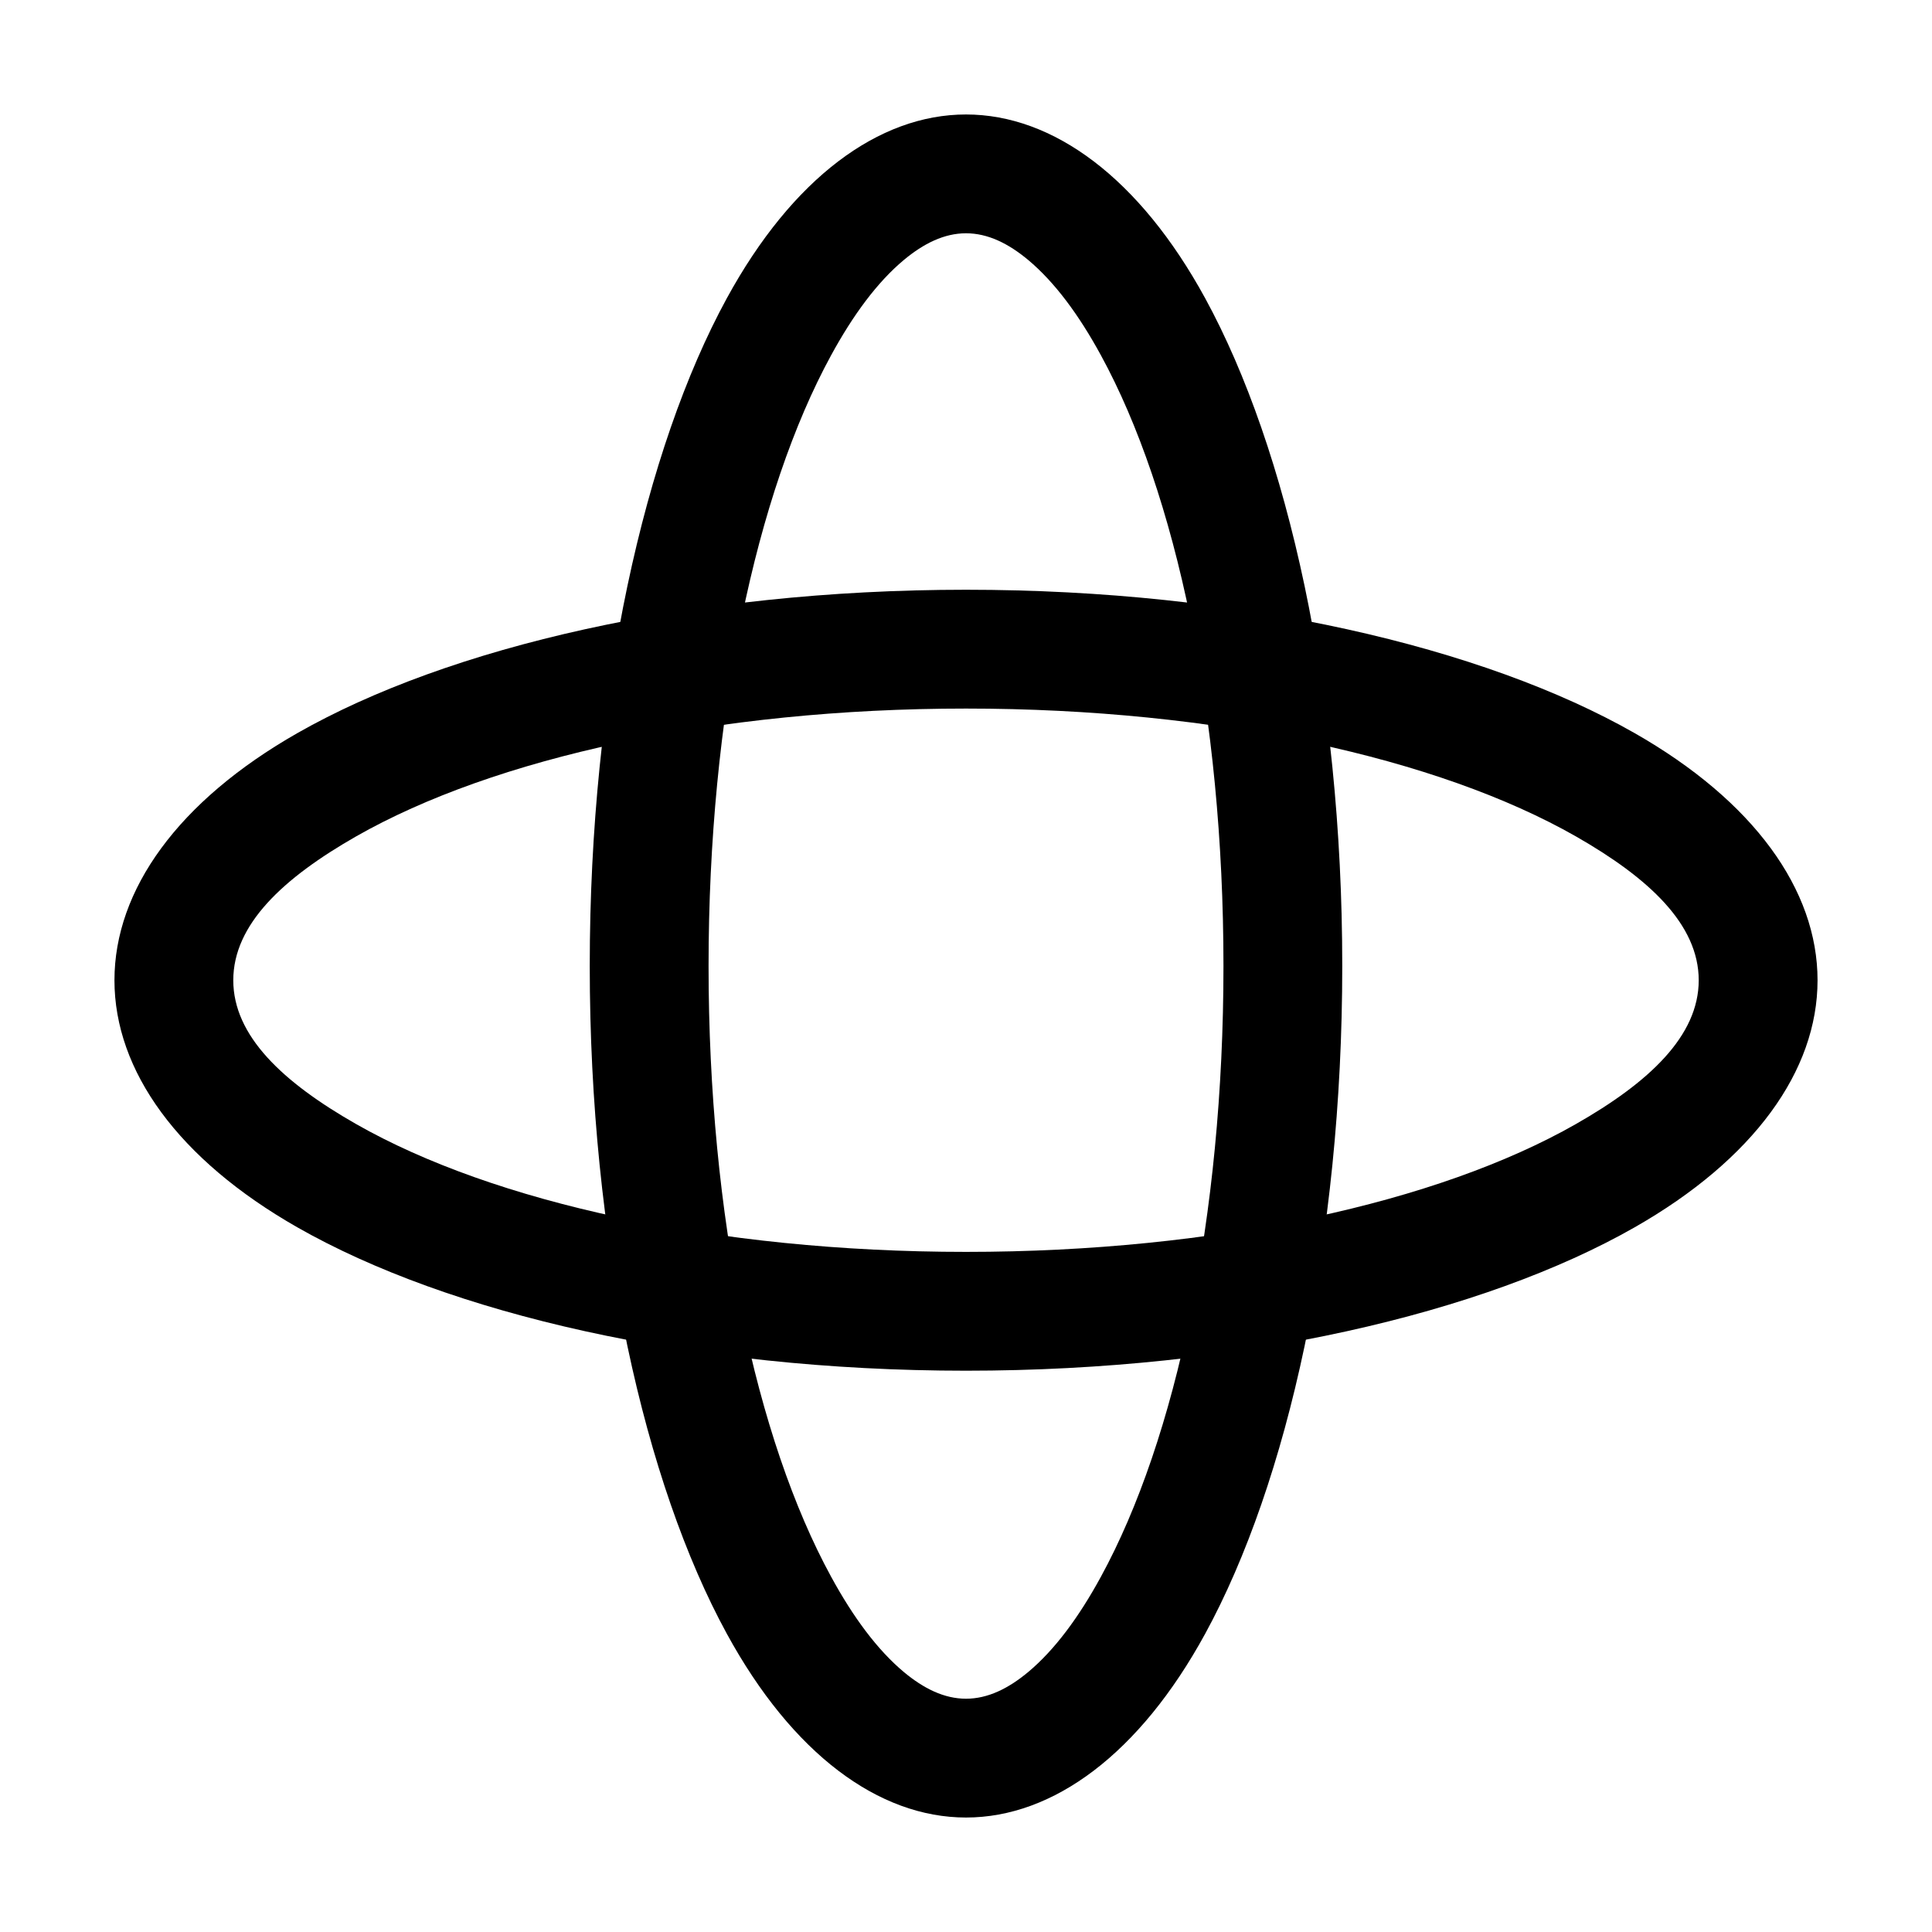
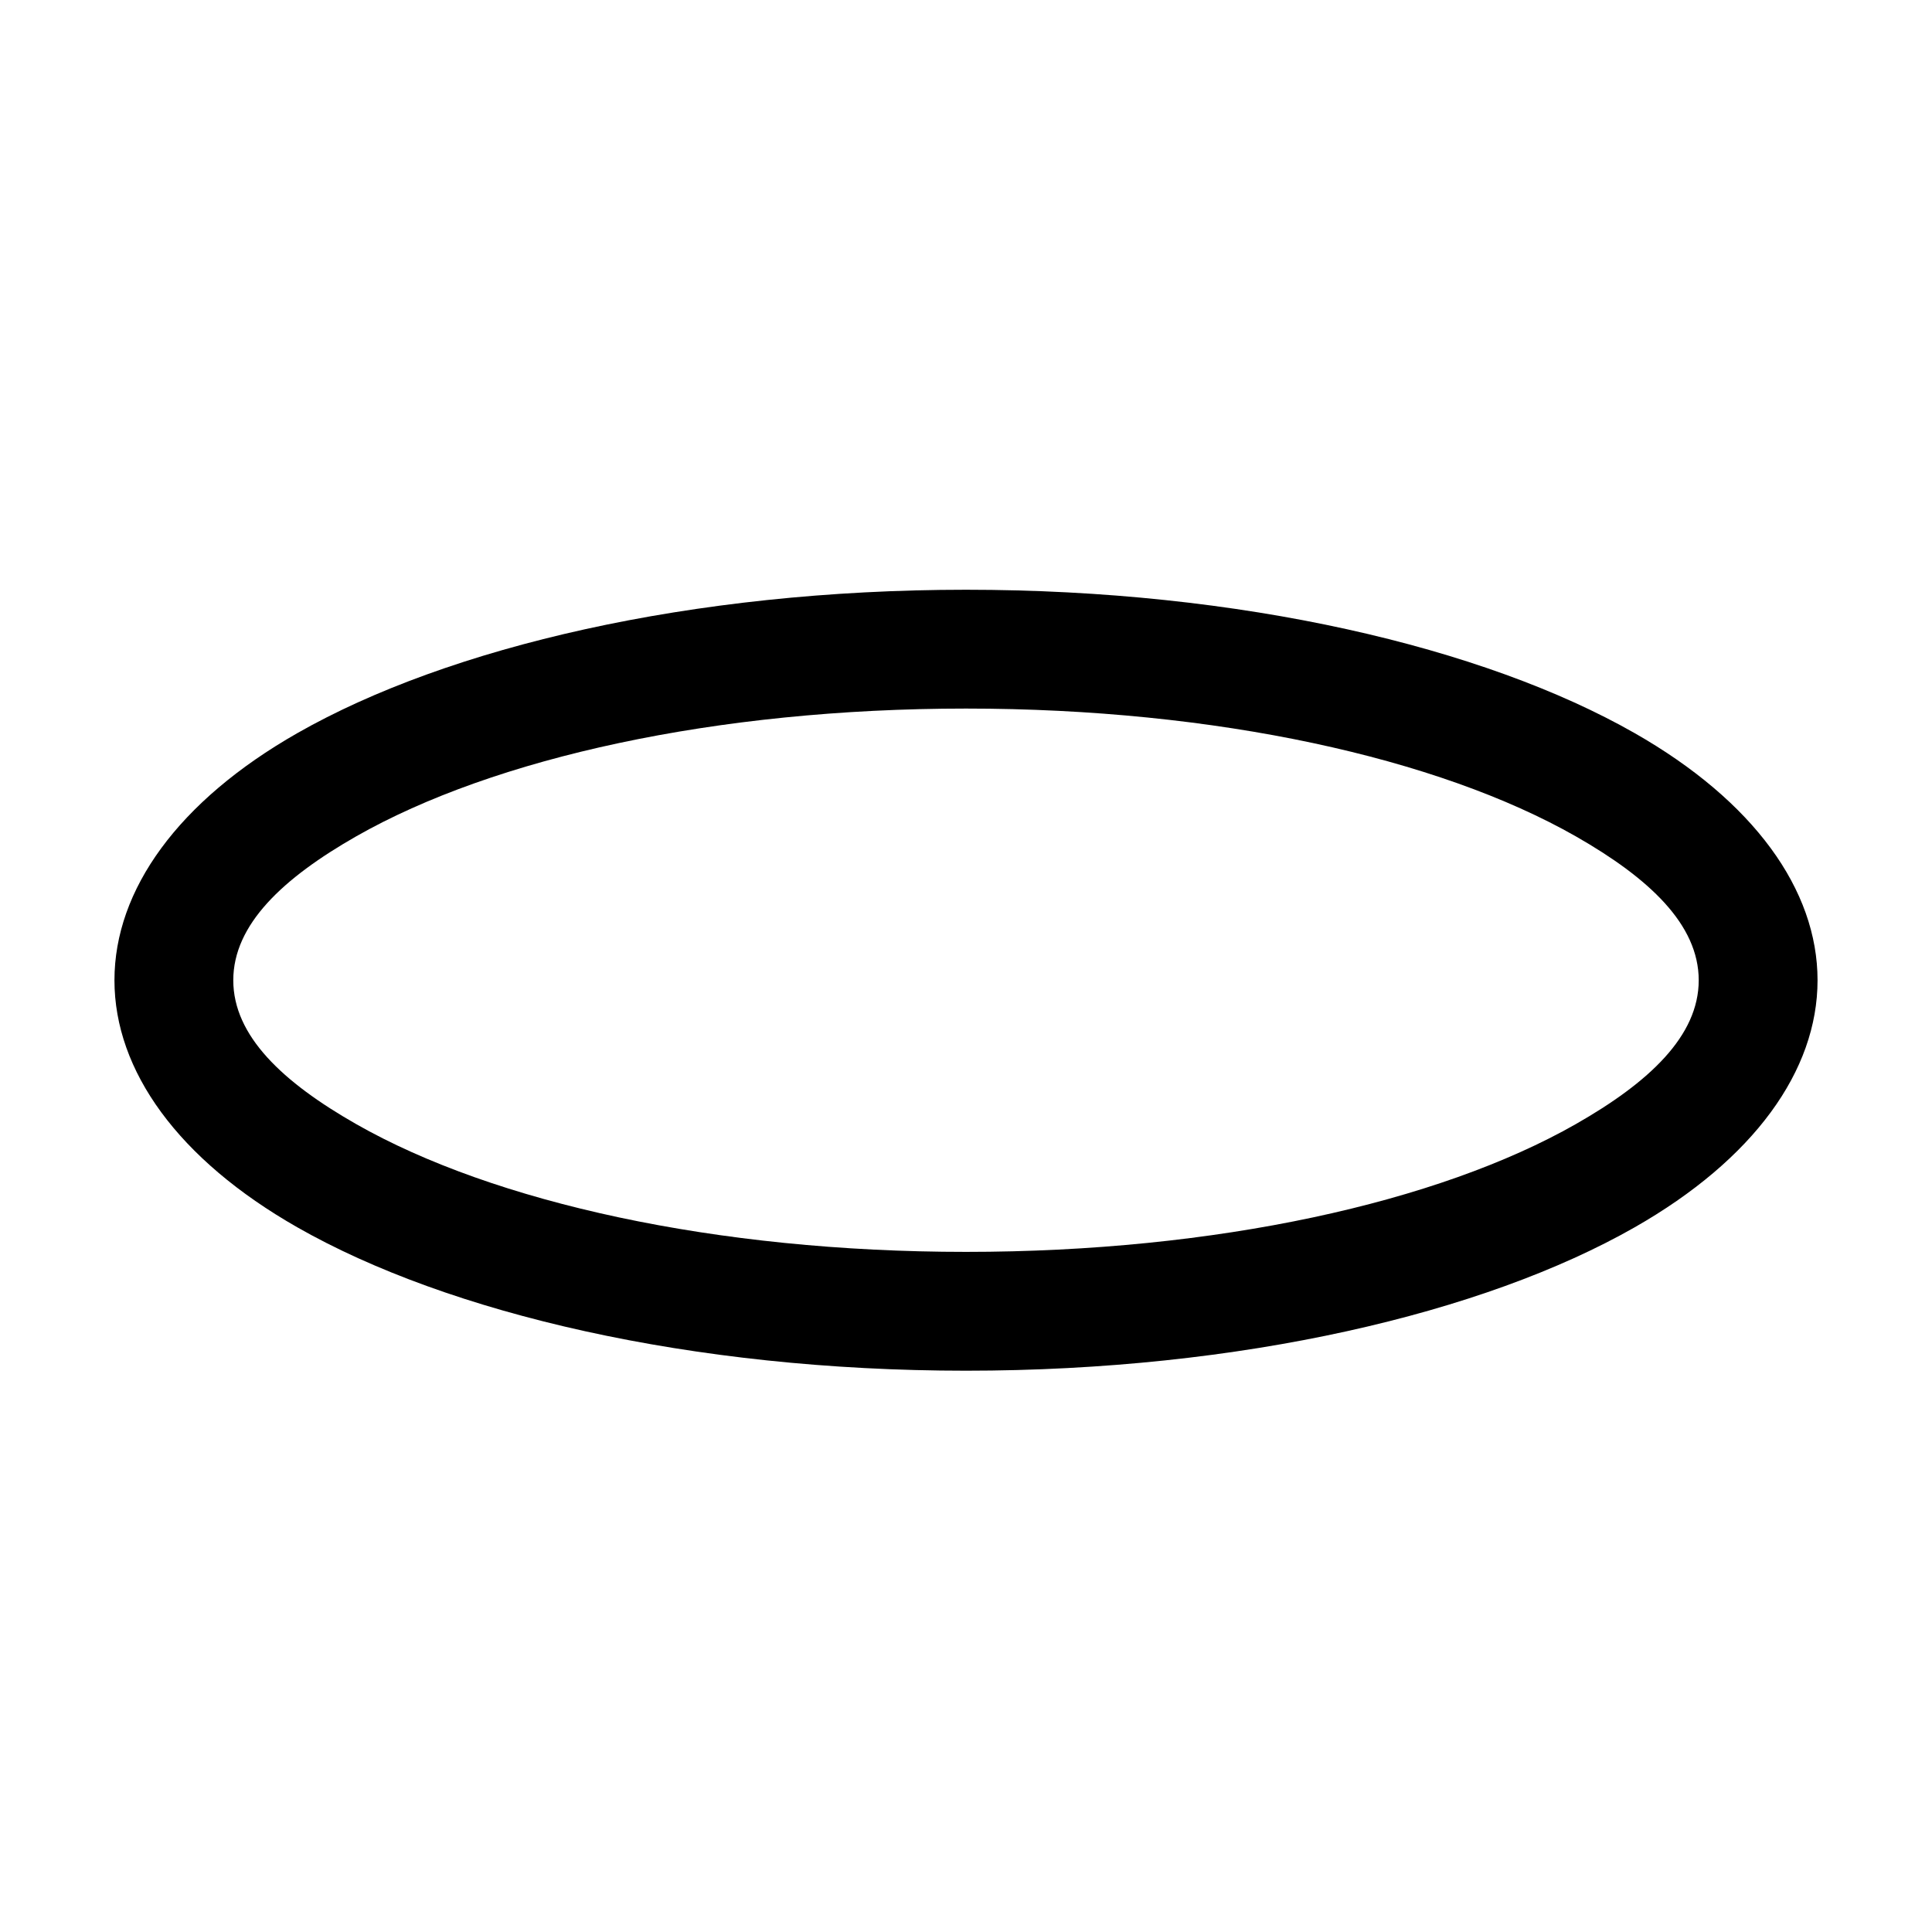
<svg xmlns="http://www.w3.org/2000/svg" fill="#000000" width="800px" height="800px" version="1.1" viewBox="144 144 512 512">
  <g fill-rule="evenodd">
    <path d="m400 300.29c-72.758 0-137.2 15.199-177.2 37.996-31.551 17.988-48.469 41.5-48.469 65.496 0 23.992 16.918 47.484 48.469 65.473 39.988 22.797 104.43 37.996 177.2 37.996 72.758 0 137.2-15.199 177.2-37.996 31.551-17.988 48.469-41.48 48.469-65.473 0-23.992-16.918-47.504-48.469-65.496-39.988-22.797-104.43-37.996-177.2-37.996zm0 31.488c66.273 0 125.16 13.098 161.6 33.859 19.418 11.082 32.578 23.363 32.578 38.145 0 14.758-13.16 27.059-32.578 38.121-36.441 20.762-95.324 33.859-161.6 33.859s-125.16-13.098-161.6-33.859c-19.418-11.062-32.578-23.363-32.578-38.121 0-14.777 13.16-27.059 32.578-38.145 36.441-20.762 95.324-33.859 161.6-33.859z" />
-     <path d="m300.29 400c0 72.633 14.527 137.02 36.316 176.94 17.359 31.805 40.242 48.723 63.395 48.723s46.035-16.918 63.395-48.723c21.789-39.926 36.316-104.31 36.316-176.94s-14.527-137.02-36.316-176.94c-17.359-31.805-40.242-48.723-63.395-48.723s-46.035 16.918-63.395 48.723c-21.789 39.926-36.316 104.31-36.316 176.94zm31.488 0c0-66.398 12.555-125.36 32.477-161.85 5.856-10.746 12.258-19.398 19.293-25.273 5.227-4.344 10.664-7.055 16.457-7.055s11.23 2.707 16.457 7.055c7.031 5.879 13.434 14.527 19.293 25.273 19.922 36.484 32.477 95.449 32.477 161.85s-12.555 125.36-32.477 161.85c-5.856 10.746-12.258 19.398-19.293 25.273-5.227 4.344-10.664 7.055-16.457 7.055s-11.23-2.707-16.457-7.055c-7.031-5.879-13.434-14.527-19.293-25.273-19.922-36.484-32.477-95.449-32.477-161.85z" />
  </g>
</svg>